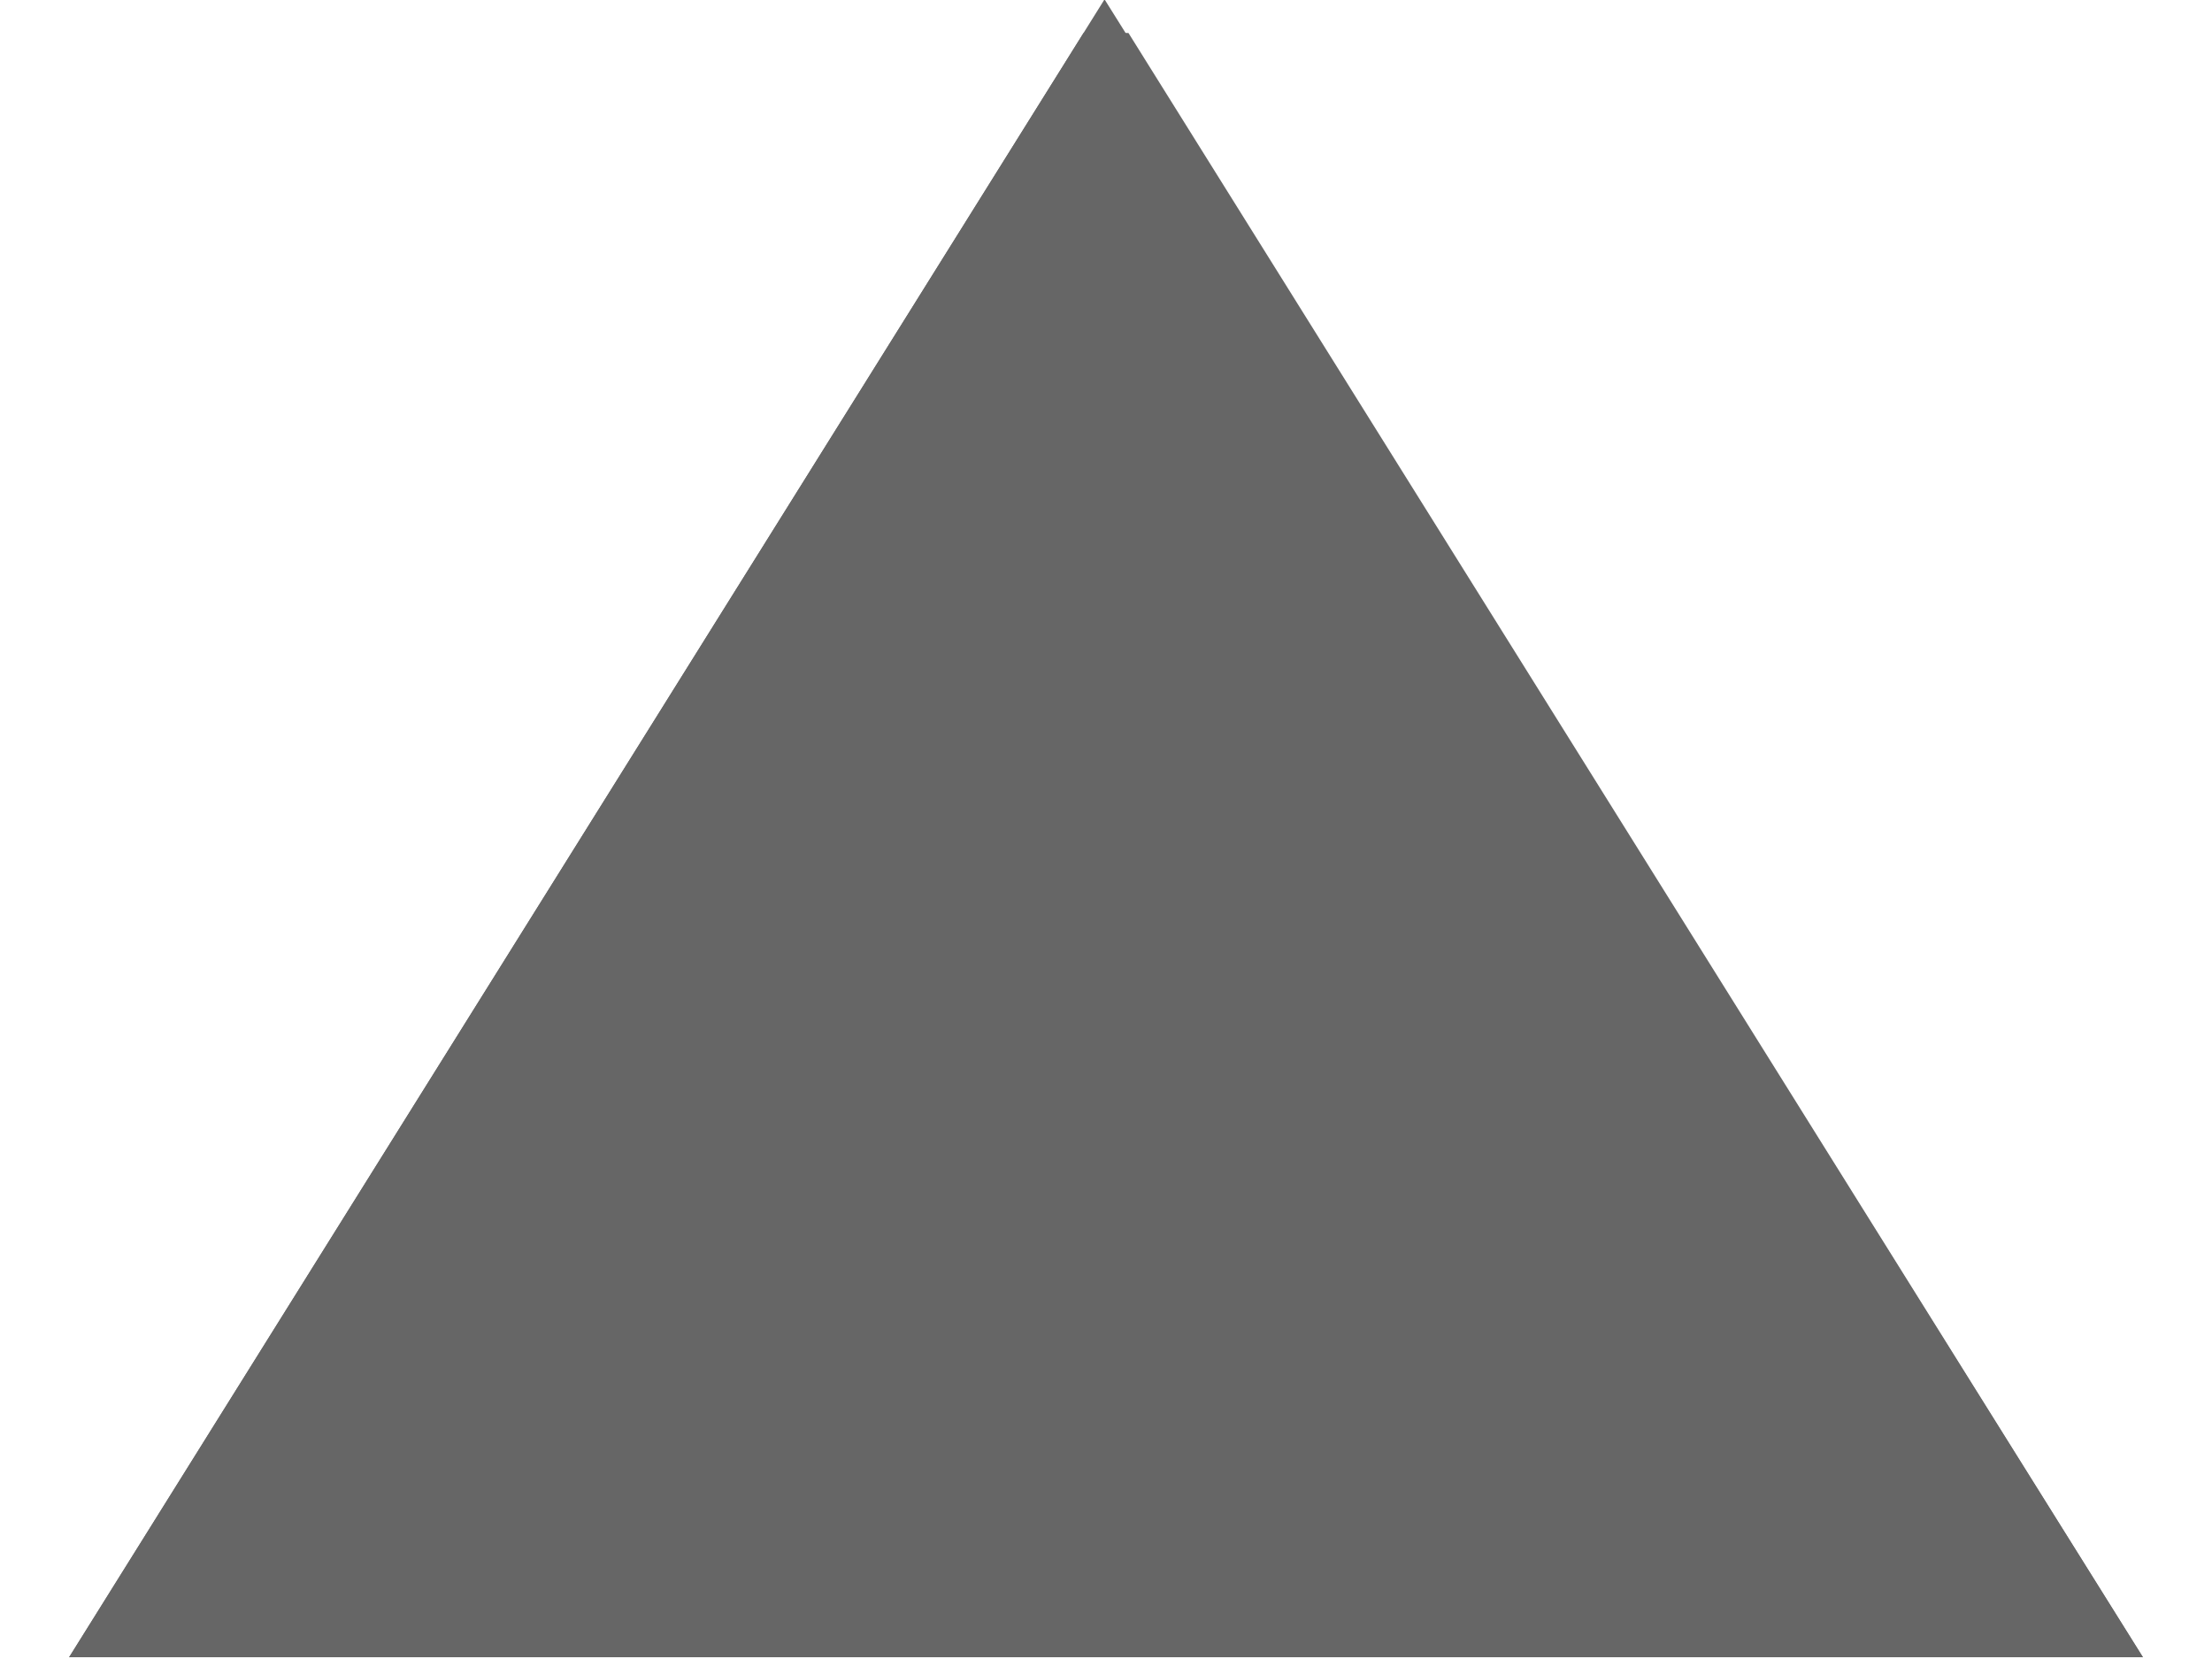
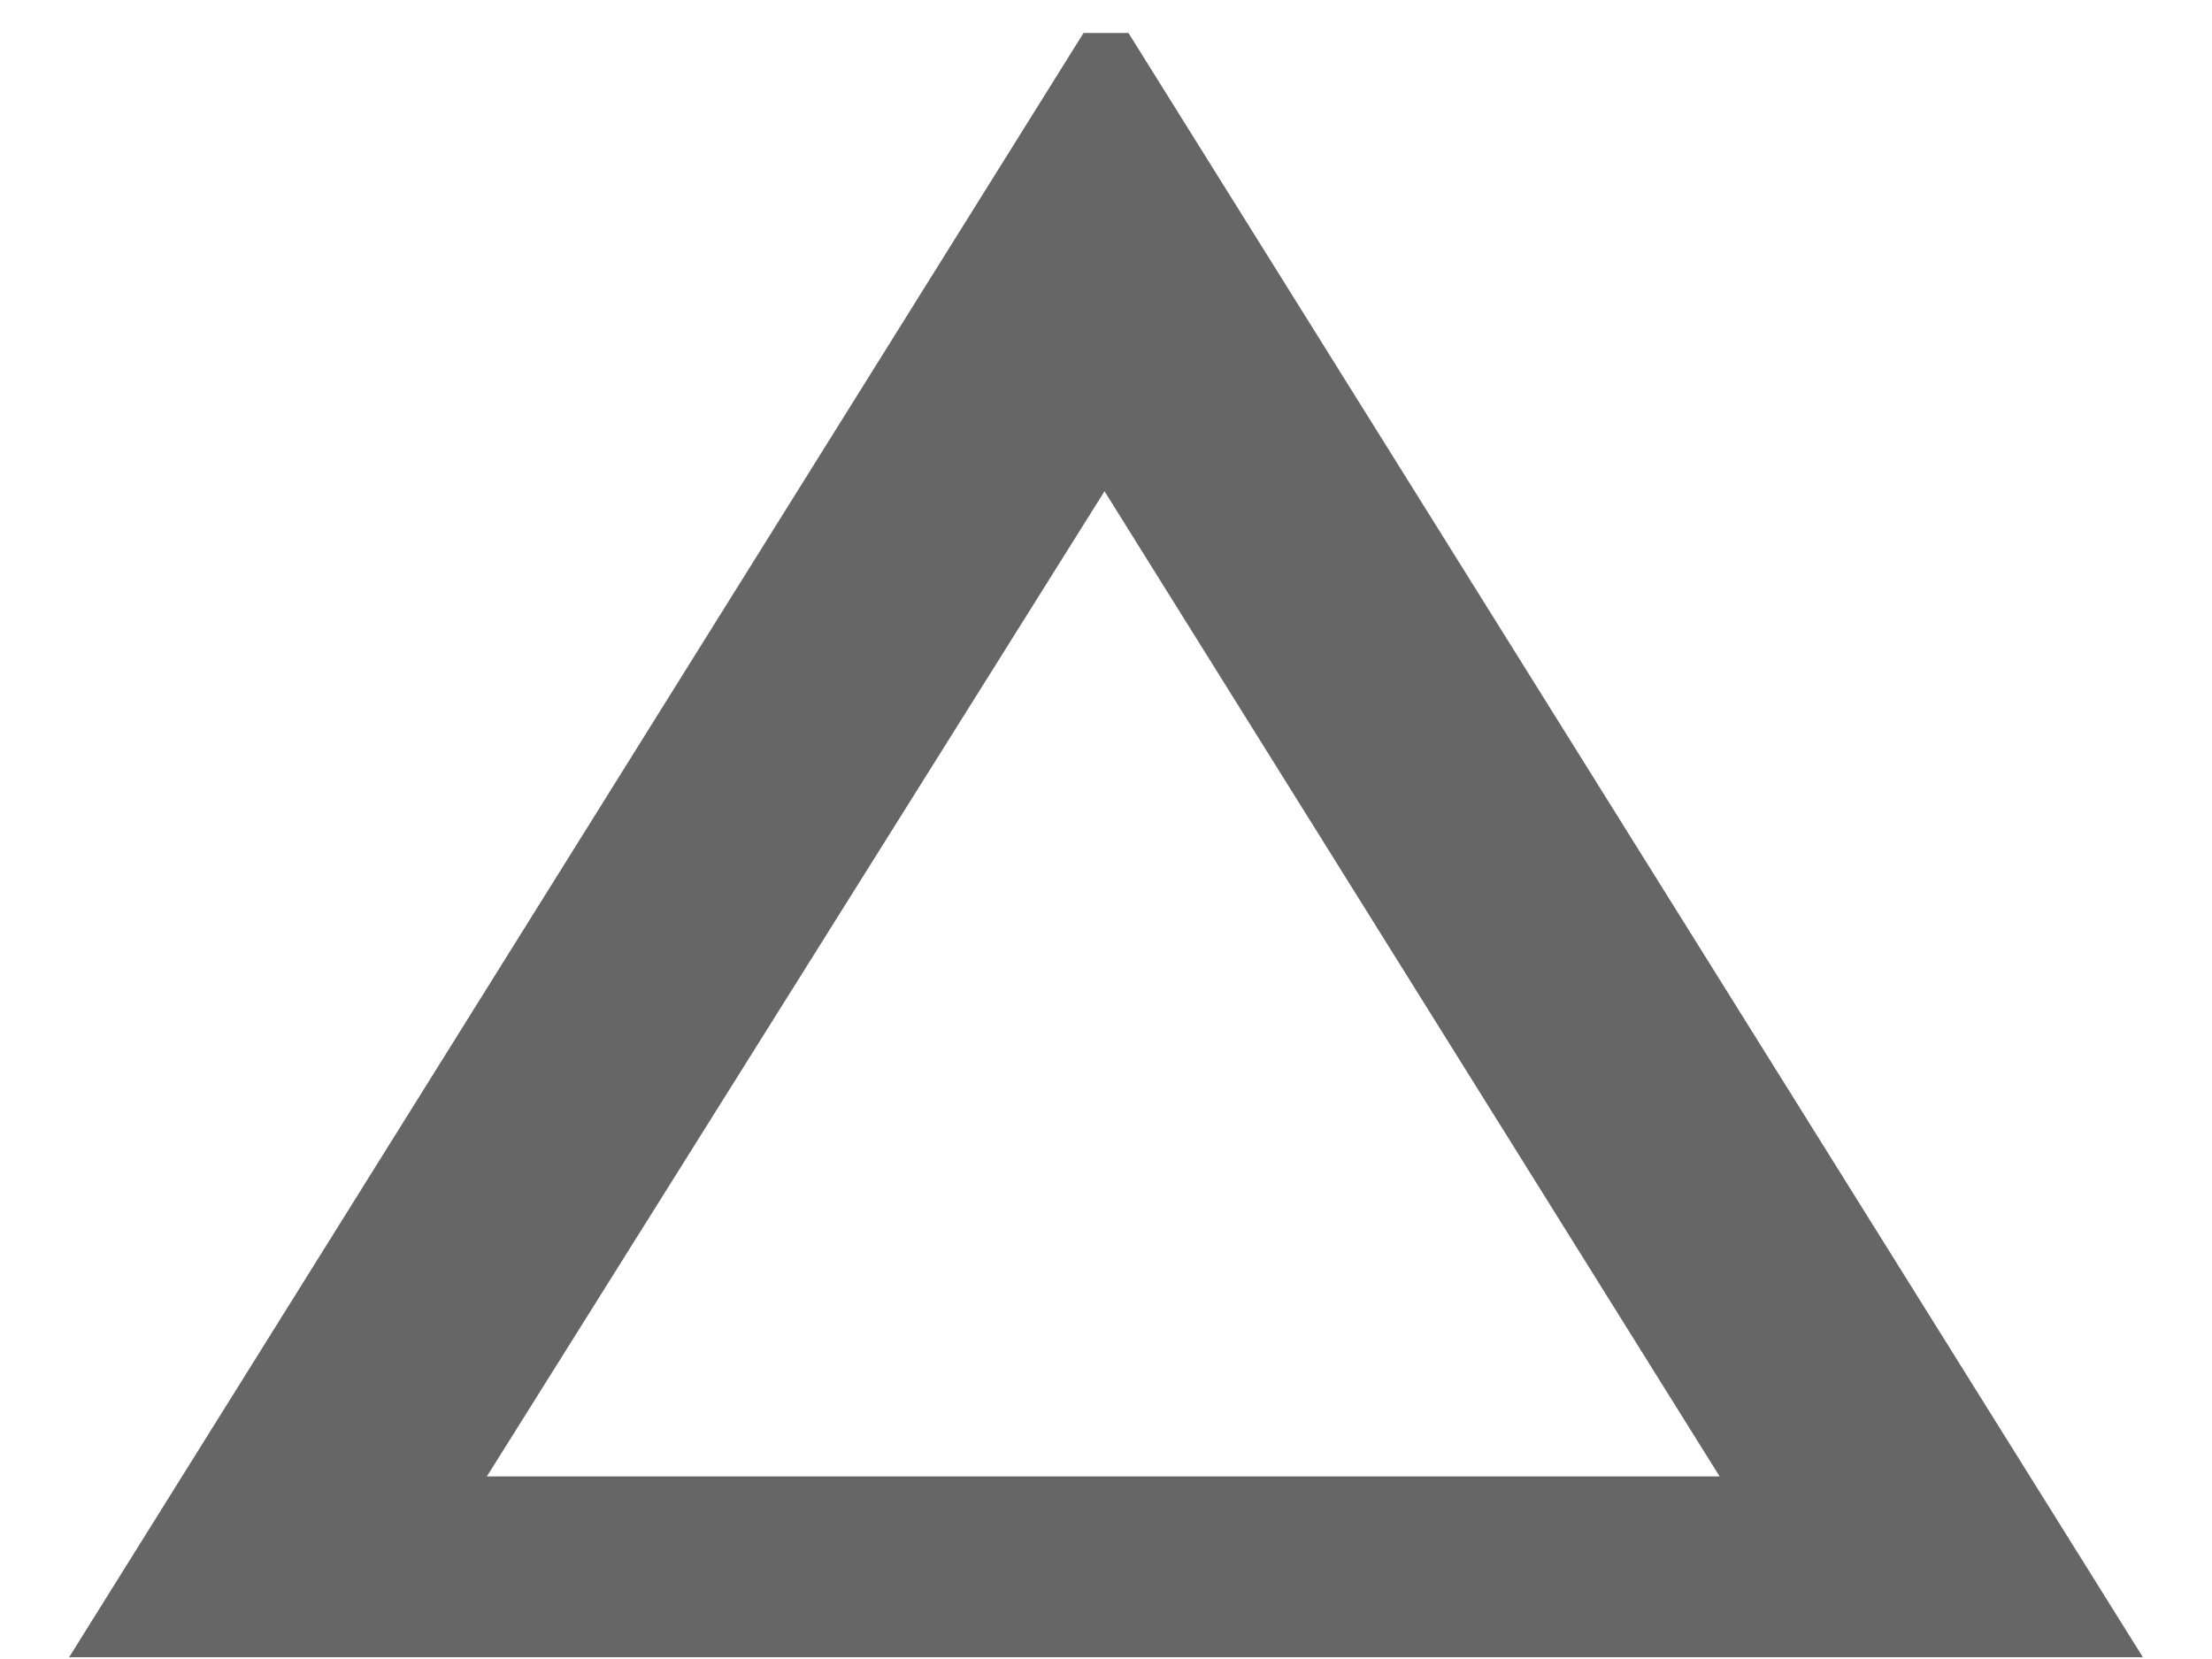
<svg xmlns="http://www.w3.org/2000/svg" xml:space="preserve" width="8px" height="6px" version="1.1" style="shape-rendering:geometricPrecision; text-rendering:geometricPrecision; image-rendering:optimizeQuality; fill-rule:evenodd; clip-rule:evenodd" viewBox="0 0 731 585">
  <defs>
    <style type="text/css">
   
    .str0 {stroke:#666666;stroke-width:26.758}
    .fil0 {fill:#666666}
   
  </style>
  </defs>
  <g id="Layer_x0020_1">
    <g id="_681189328">
-       <polygon class="fil0 str0" points="365,25 24,571 707,571 " />
      <path id="_1" class="fil0 str0" d="M365 148l-242 386 483 0 -241 -386zm0 -123l-341 546 683 0 -341 -546z" />
    </g>
  </g>
</svg>